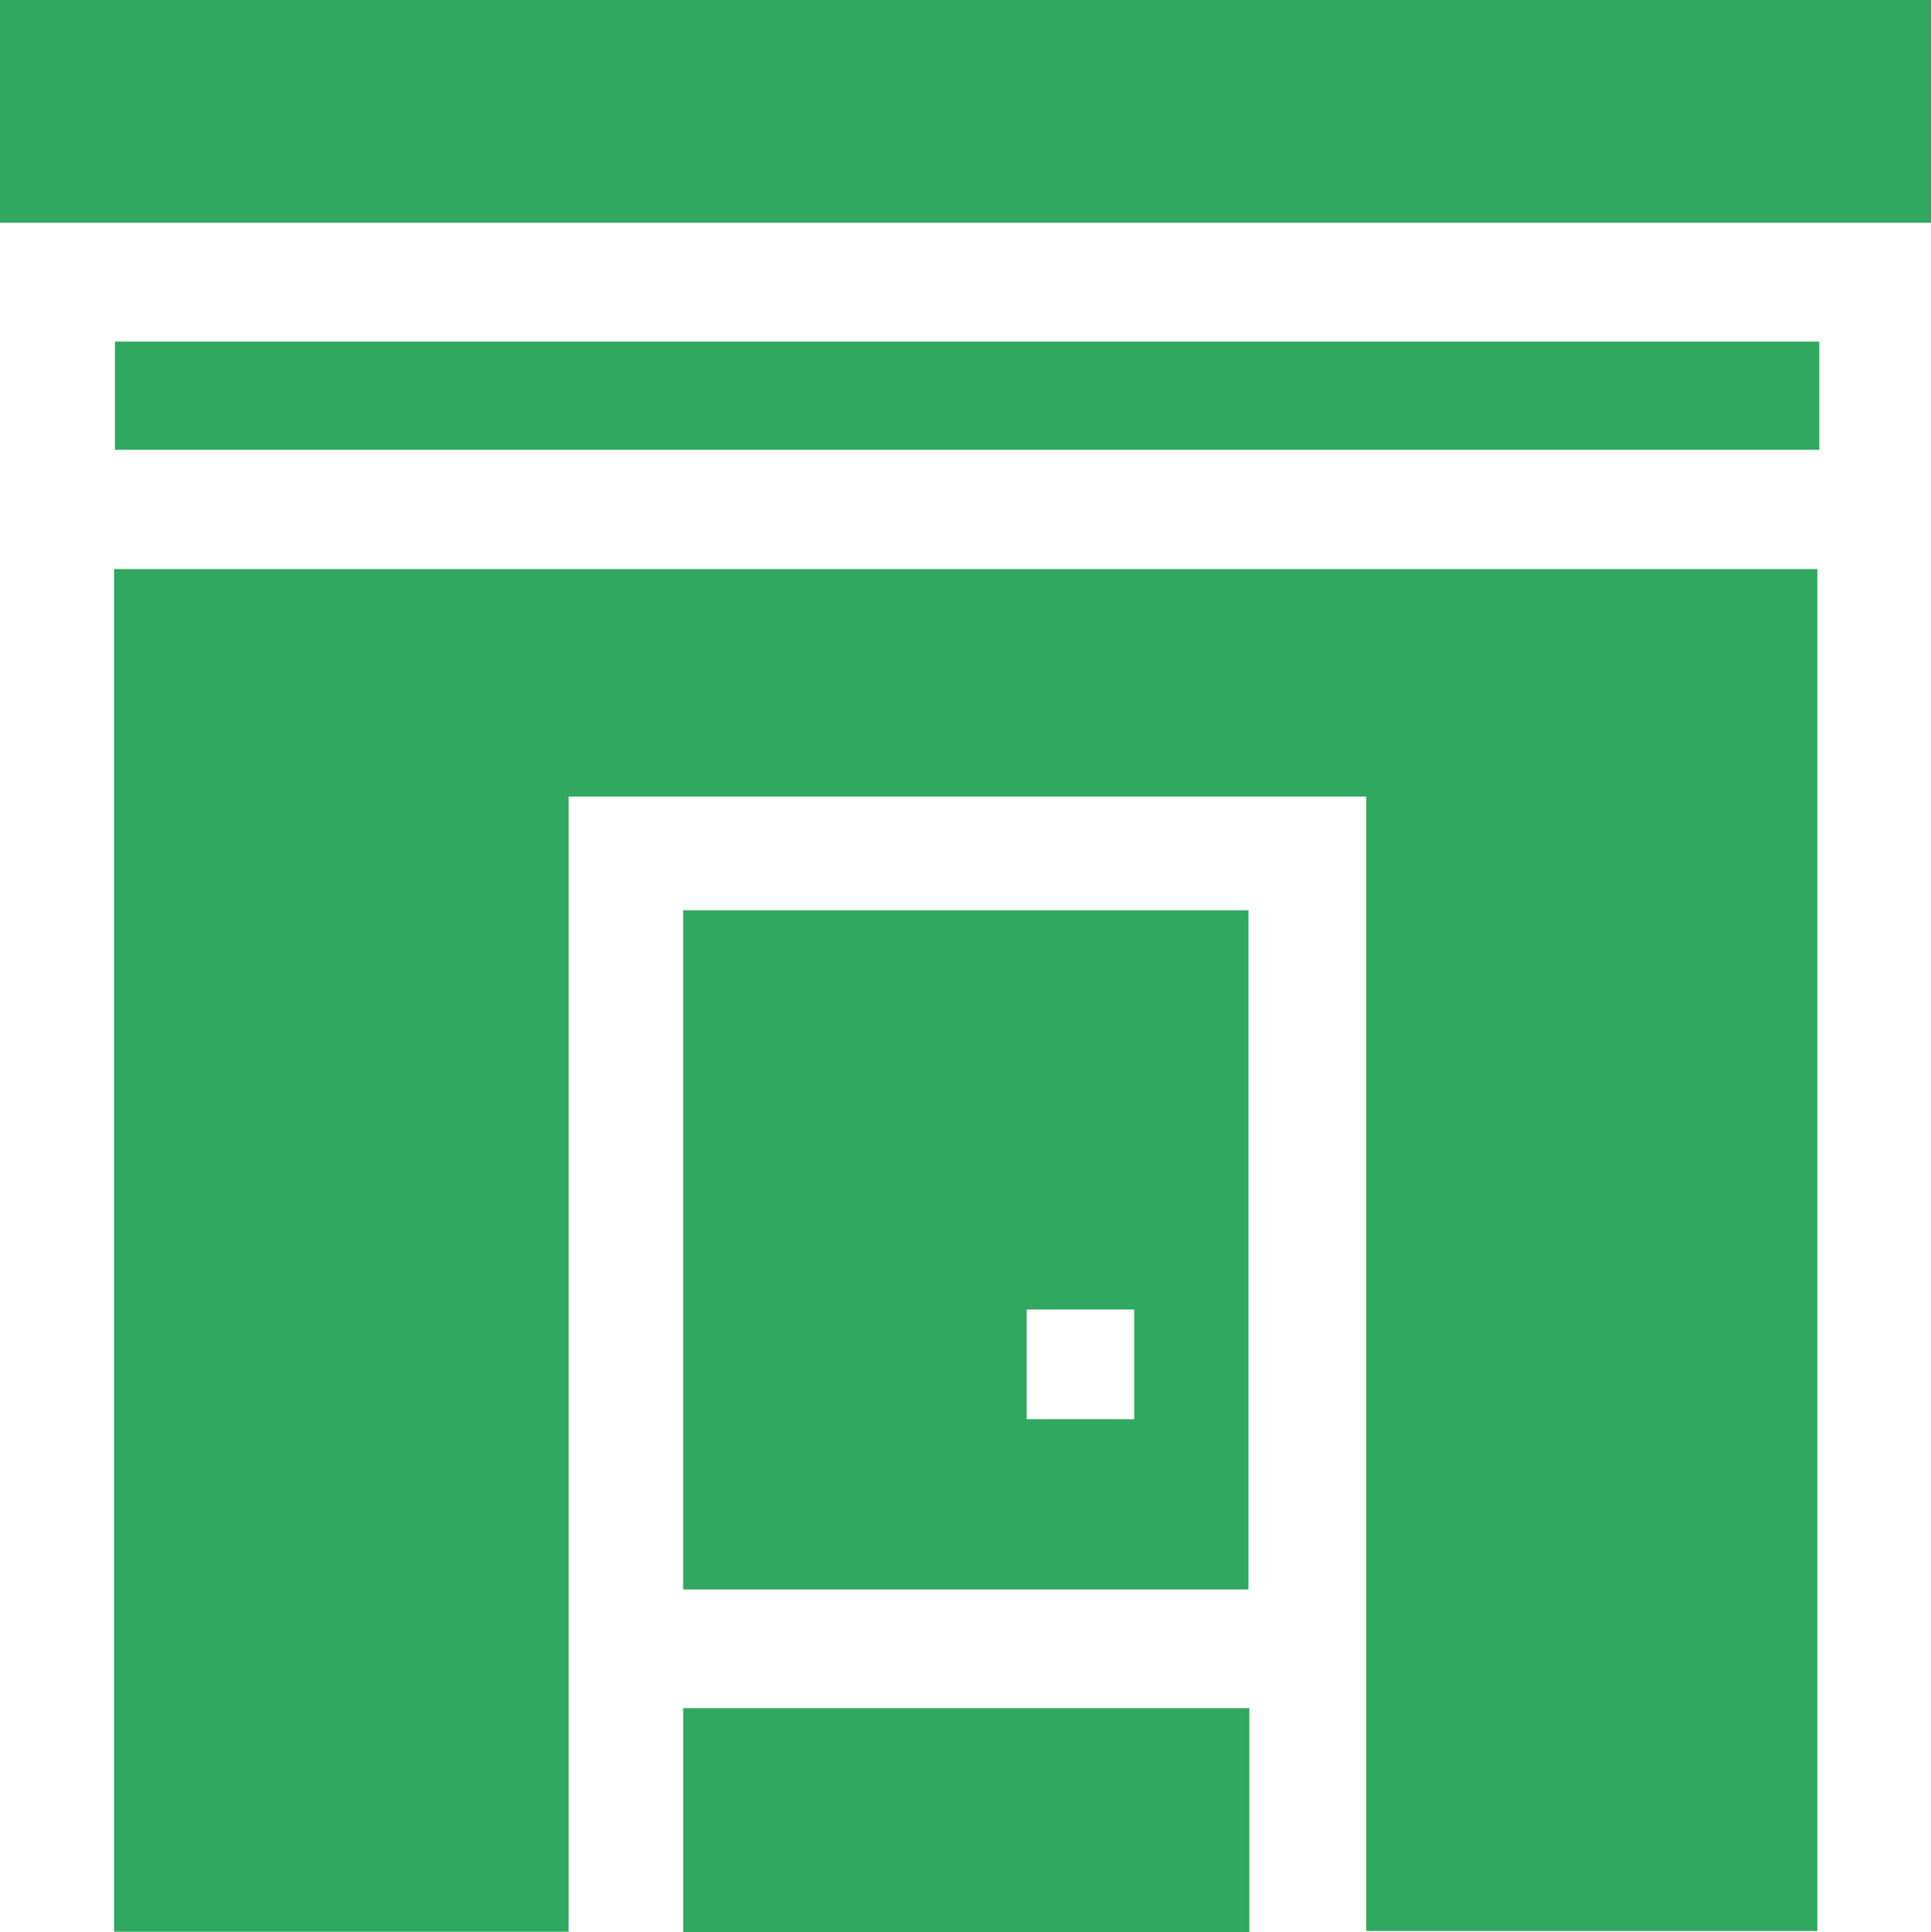
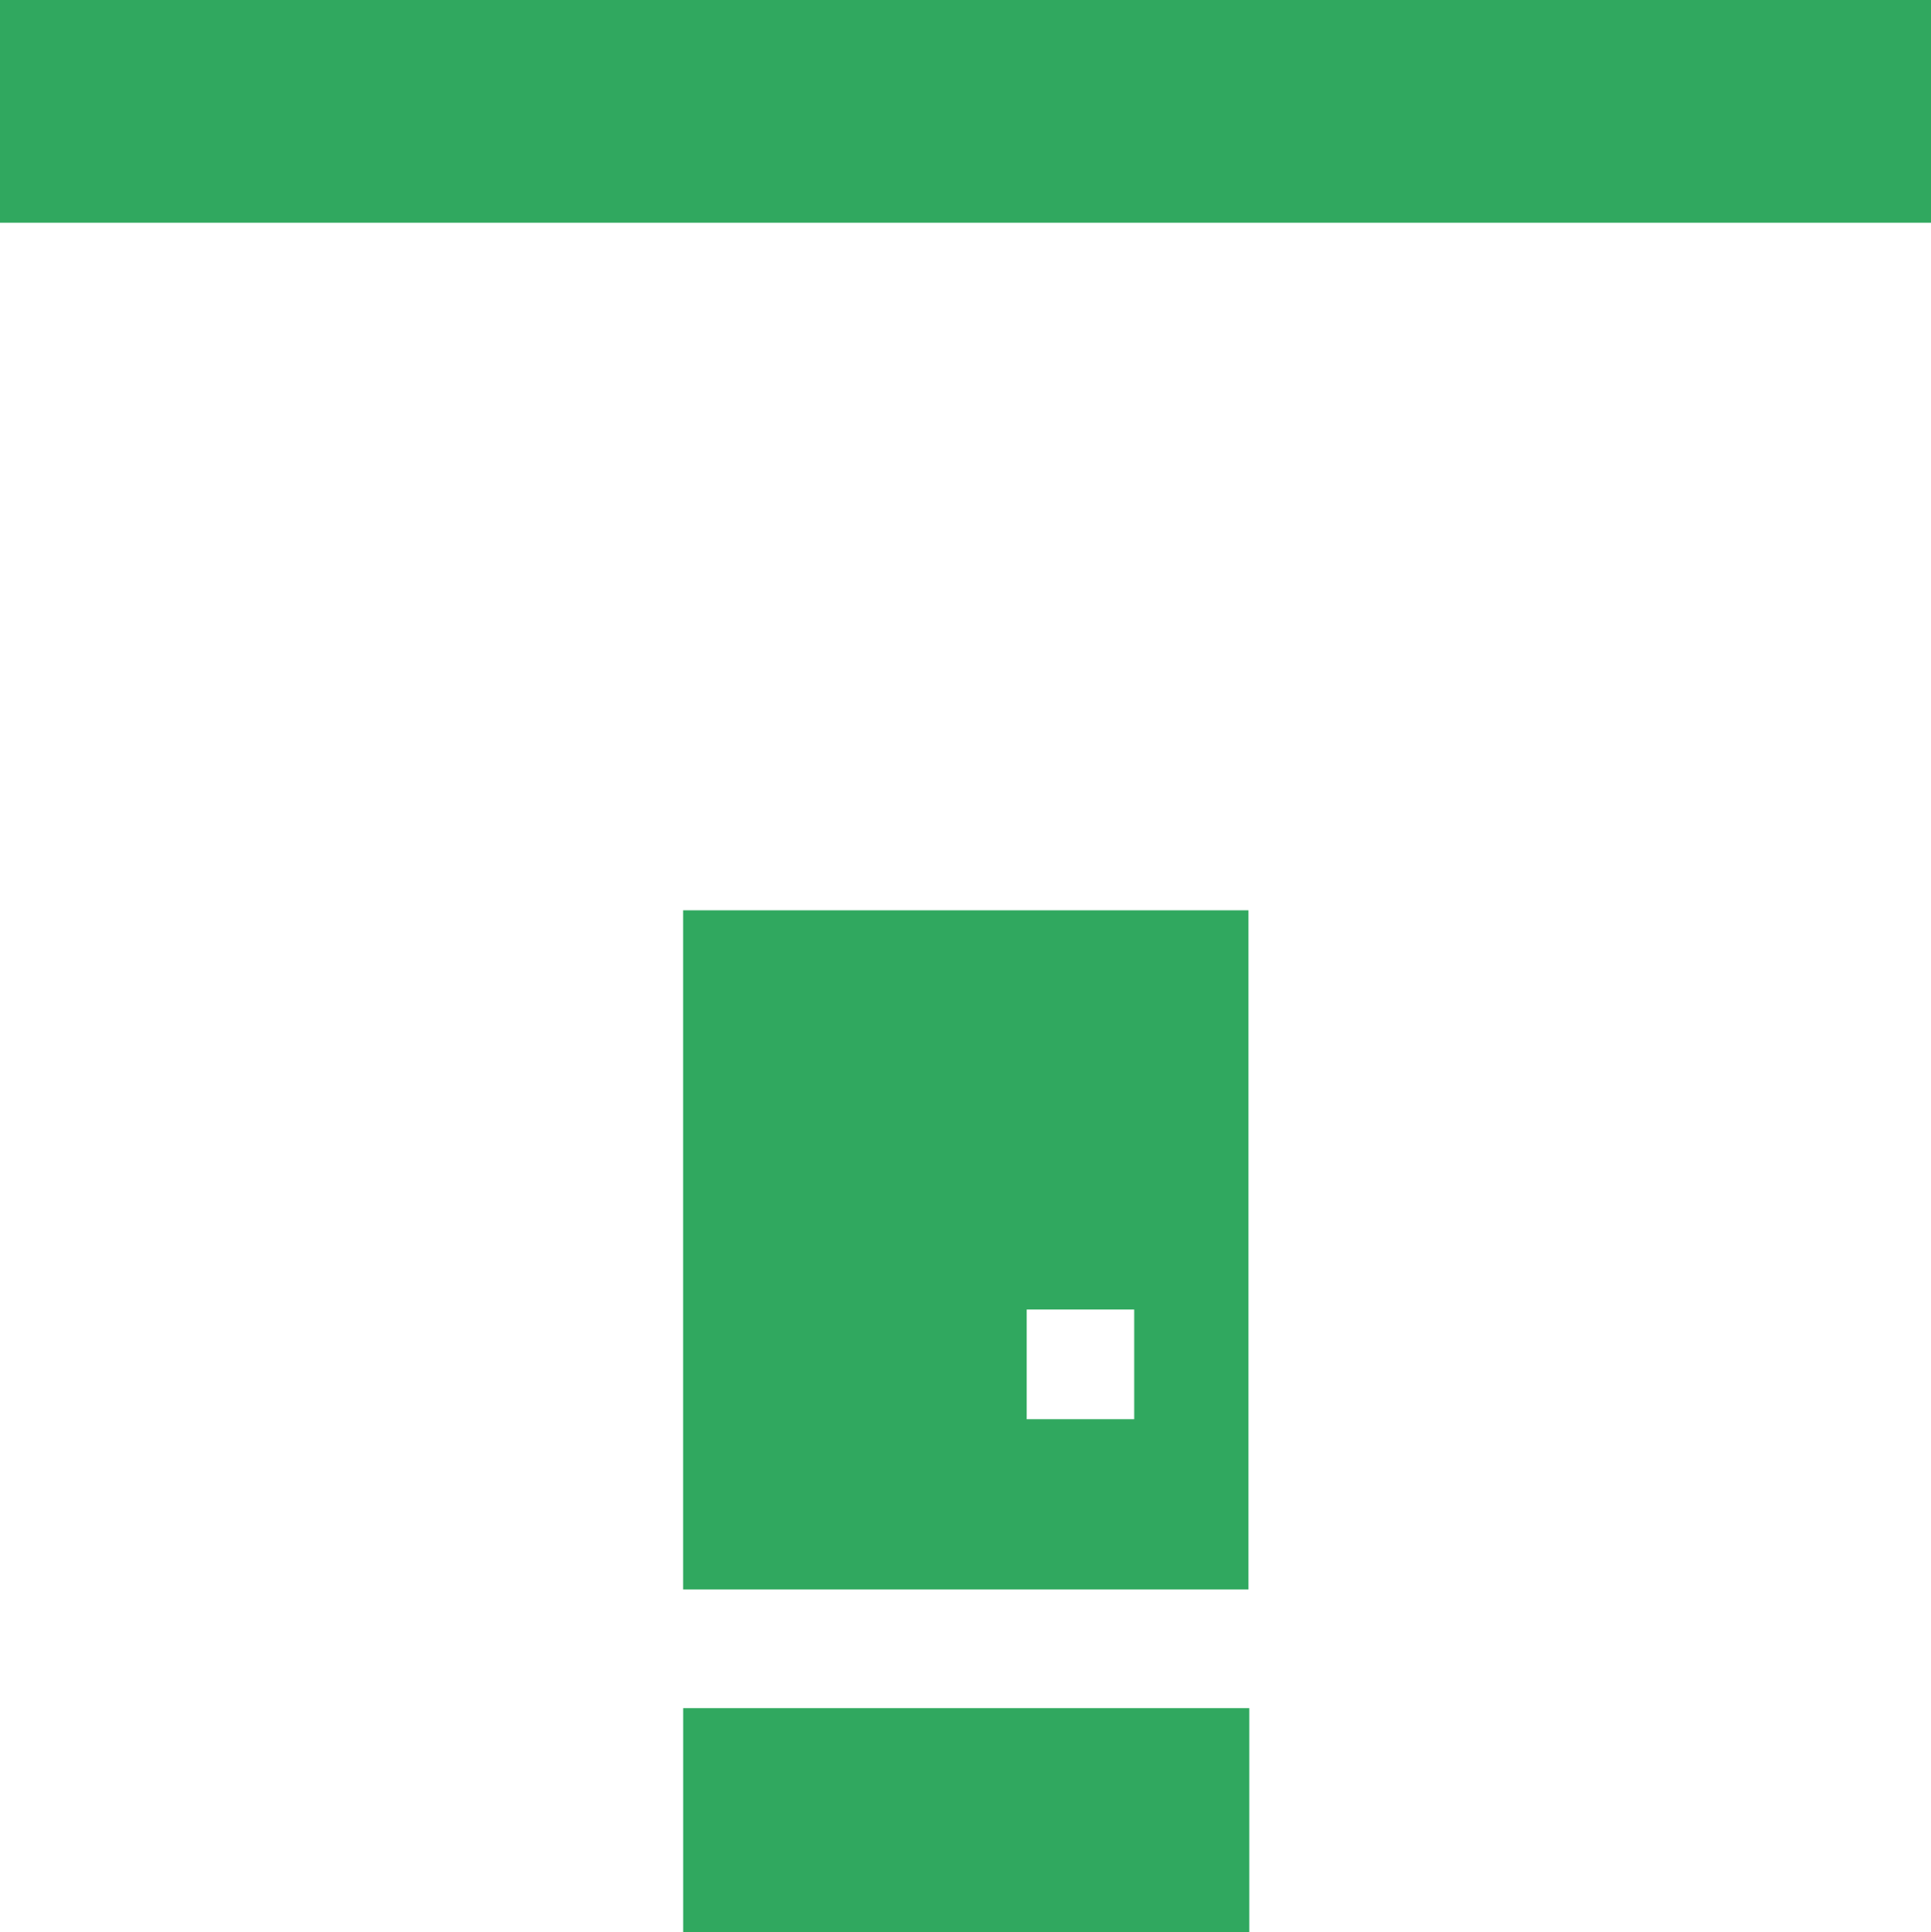
<svg xmlns="http://www.w3.org/2000/svg" width="70.855" height="70.885" viewBox="0 0 70.855 70.885">
  <g id="Matériel_d_hygiène" data-name="Matériel d'hygiène" transform="translate(-33.2 -6)">
-     <path id="Tracé_445" data-name="Tracé 445" d="M134.287,289.439H105.02v41.646H88.34V281.09h62.5v49.967H134.287V289.439Z" transform="translate(-50.955 -254.212)" fill="#30a85f" />
    <path id="Tracé_446" data-name="Tracé 446" d="M33.2,14.172V6h70.855v8.172Z" fill="#30a85f" />
    <path id="Tracé_447" data-name="Tracé 447" d="M363.47,446.07h20.745v24.918H363.47Zm16.552,18.671v-4.025h-3.945v4.025Z" transform="translate(-305.204 -406.671)" fill="#30a85f" />
-     <path id="Tracé_448" data-name="Tracé 448" d="M151.3,171.13v3.97H88.76v-3.97Z" transform="translate(-51.343 -152.598)" fill="#30a85f" />
    <path id="Tracé_449" data-name="Tracé 449" d="M384.274,831.77v8.214H363.5V831.77Z" transform="translate(-305.232 -763.099)" fill="#30a85f" />
  </g>
</svg>